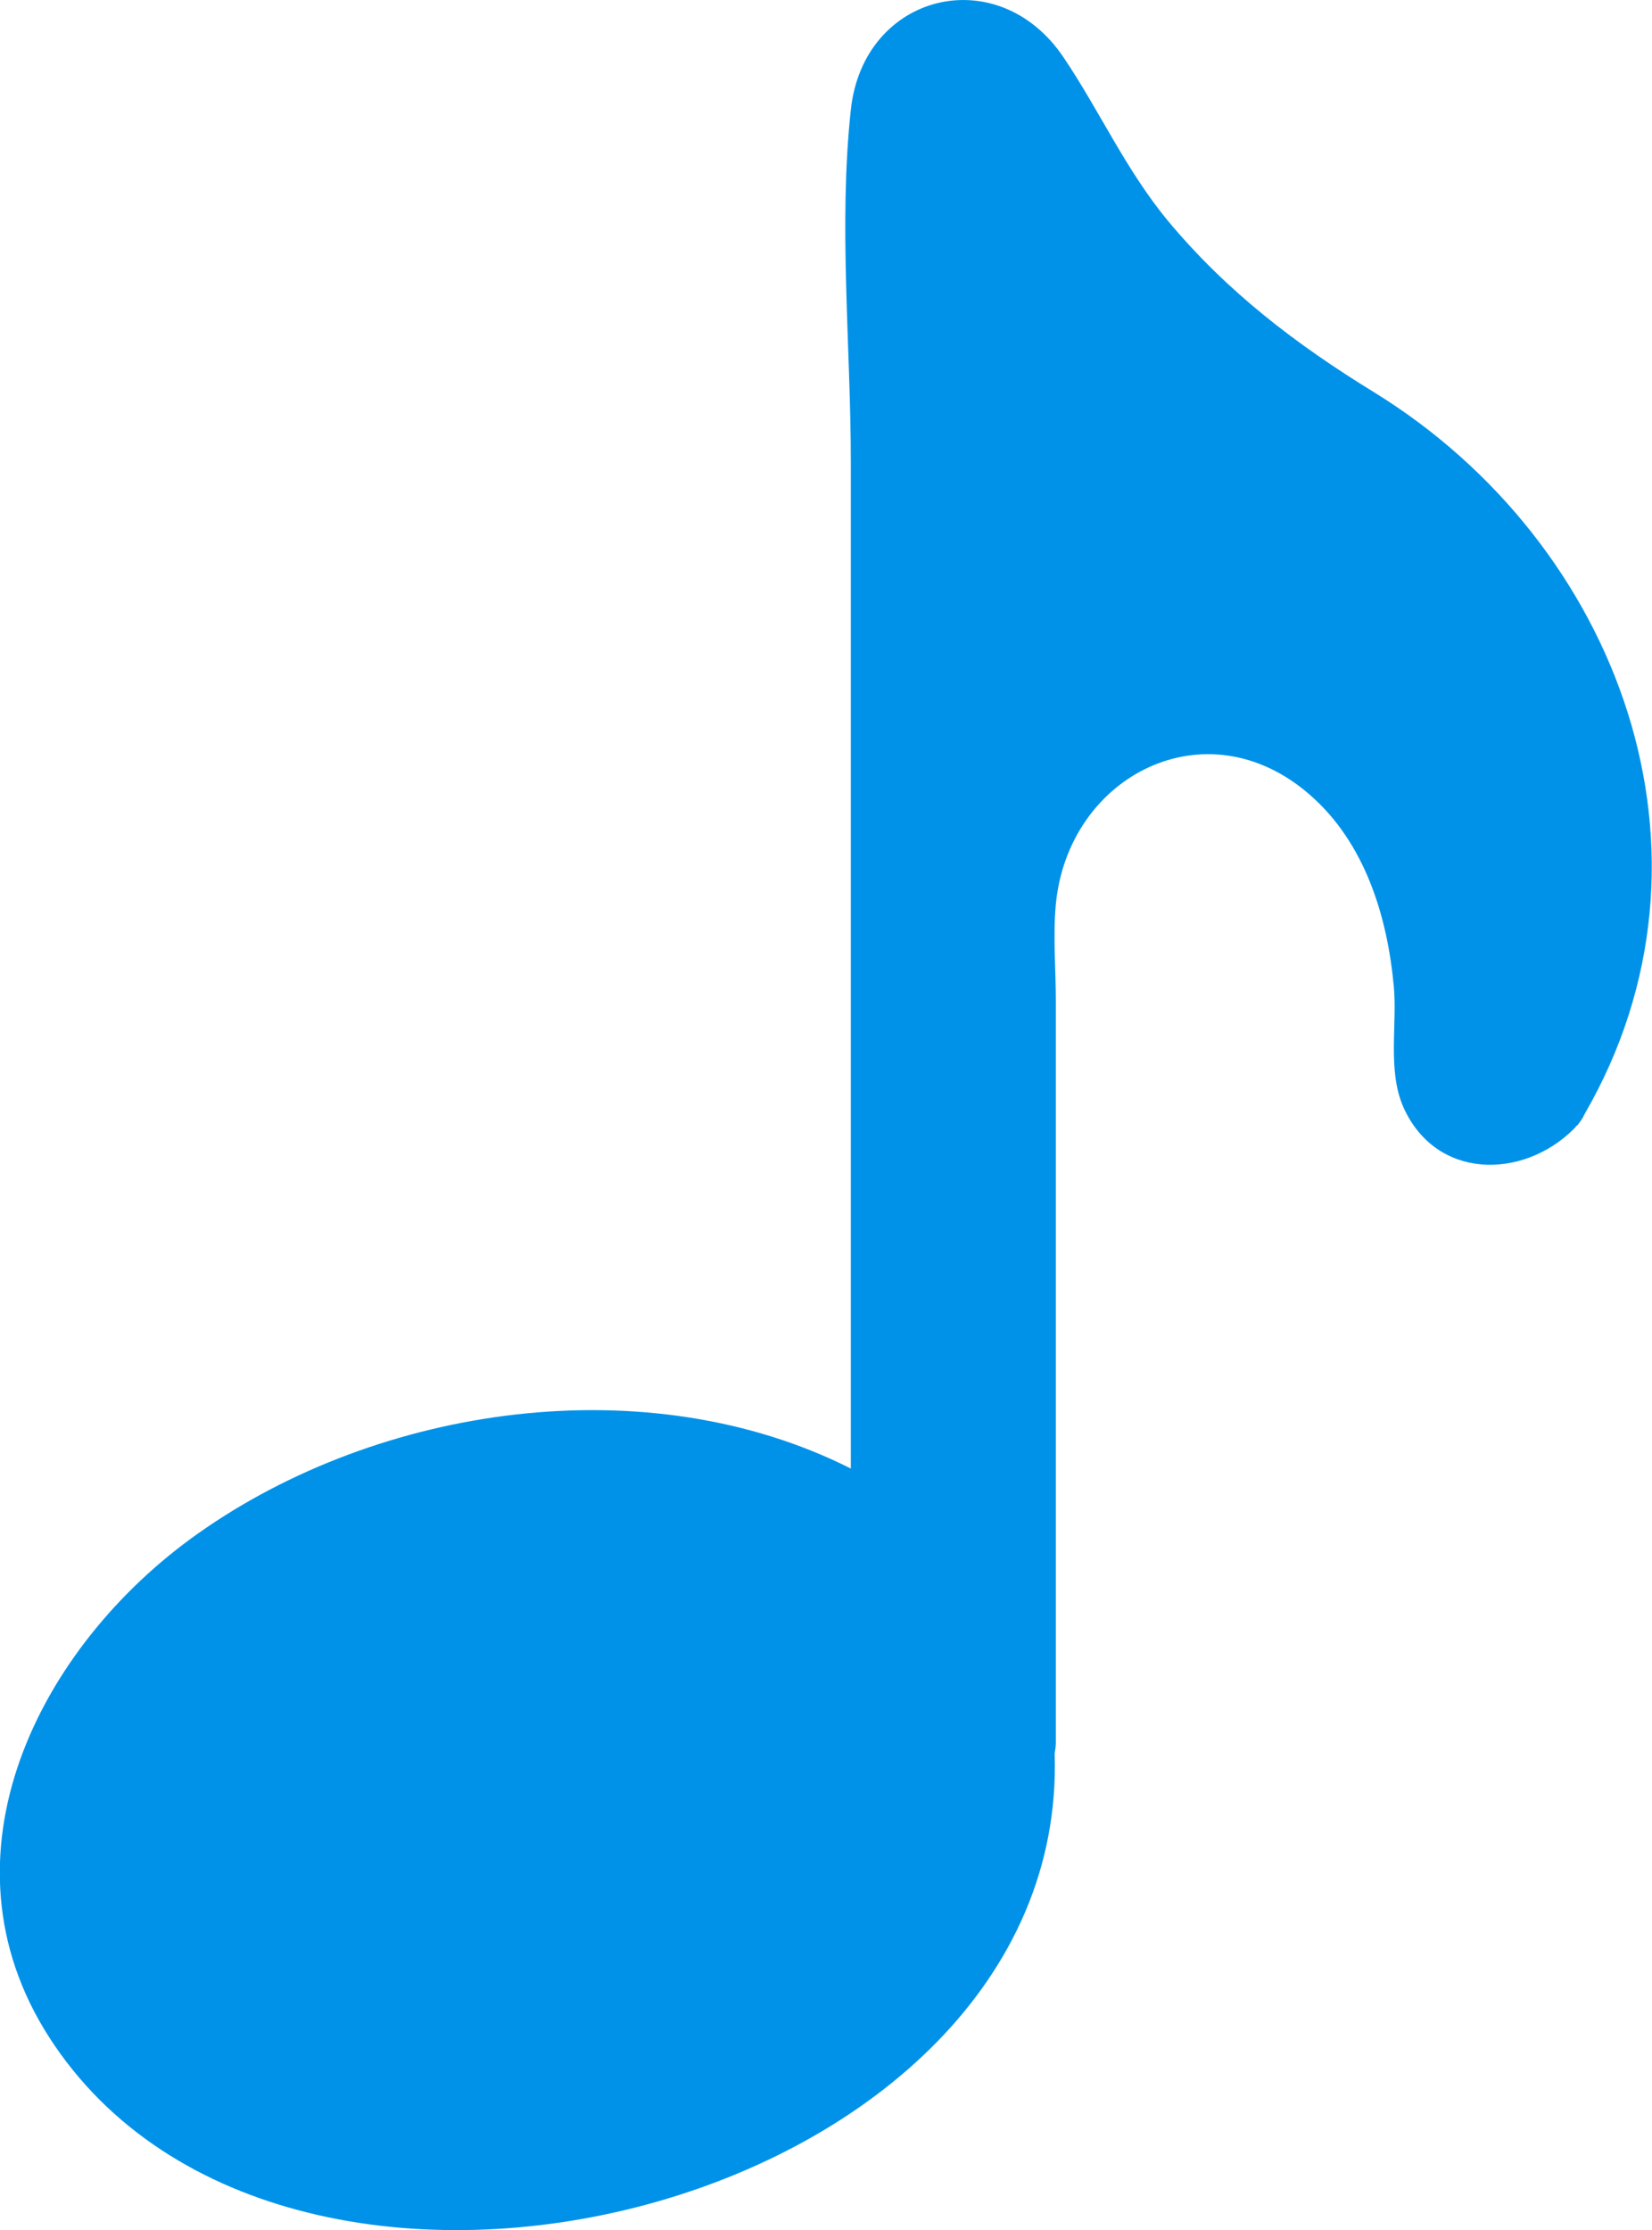
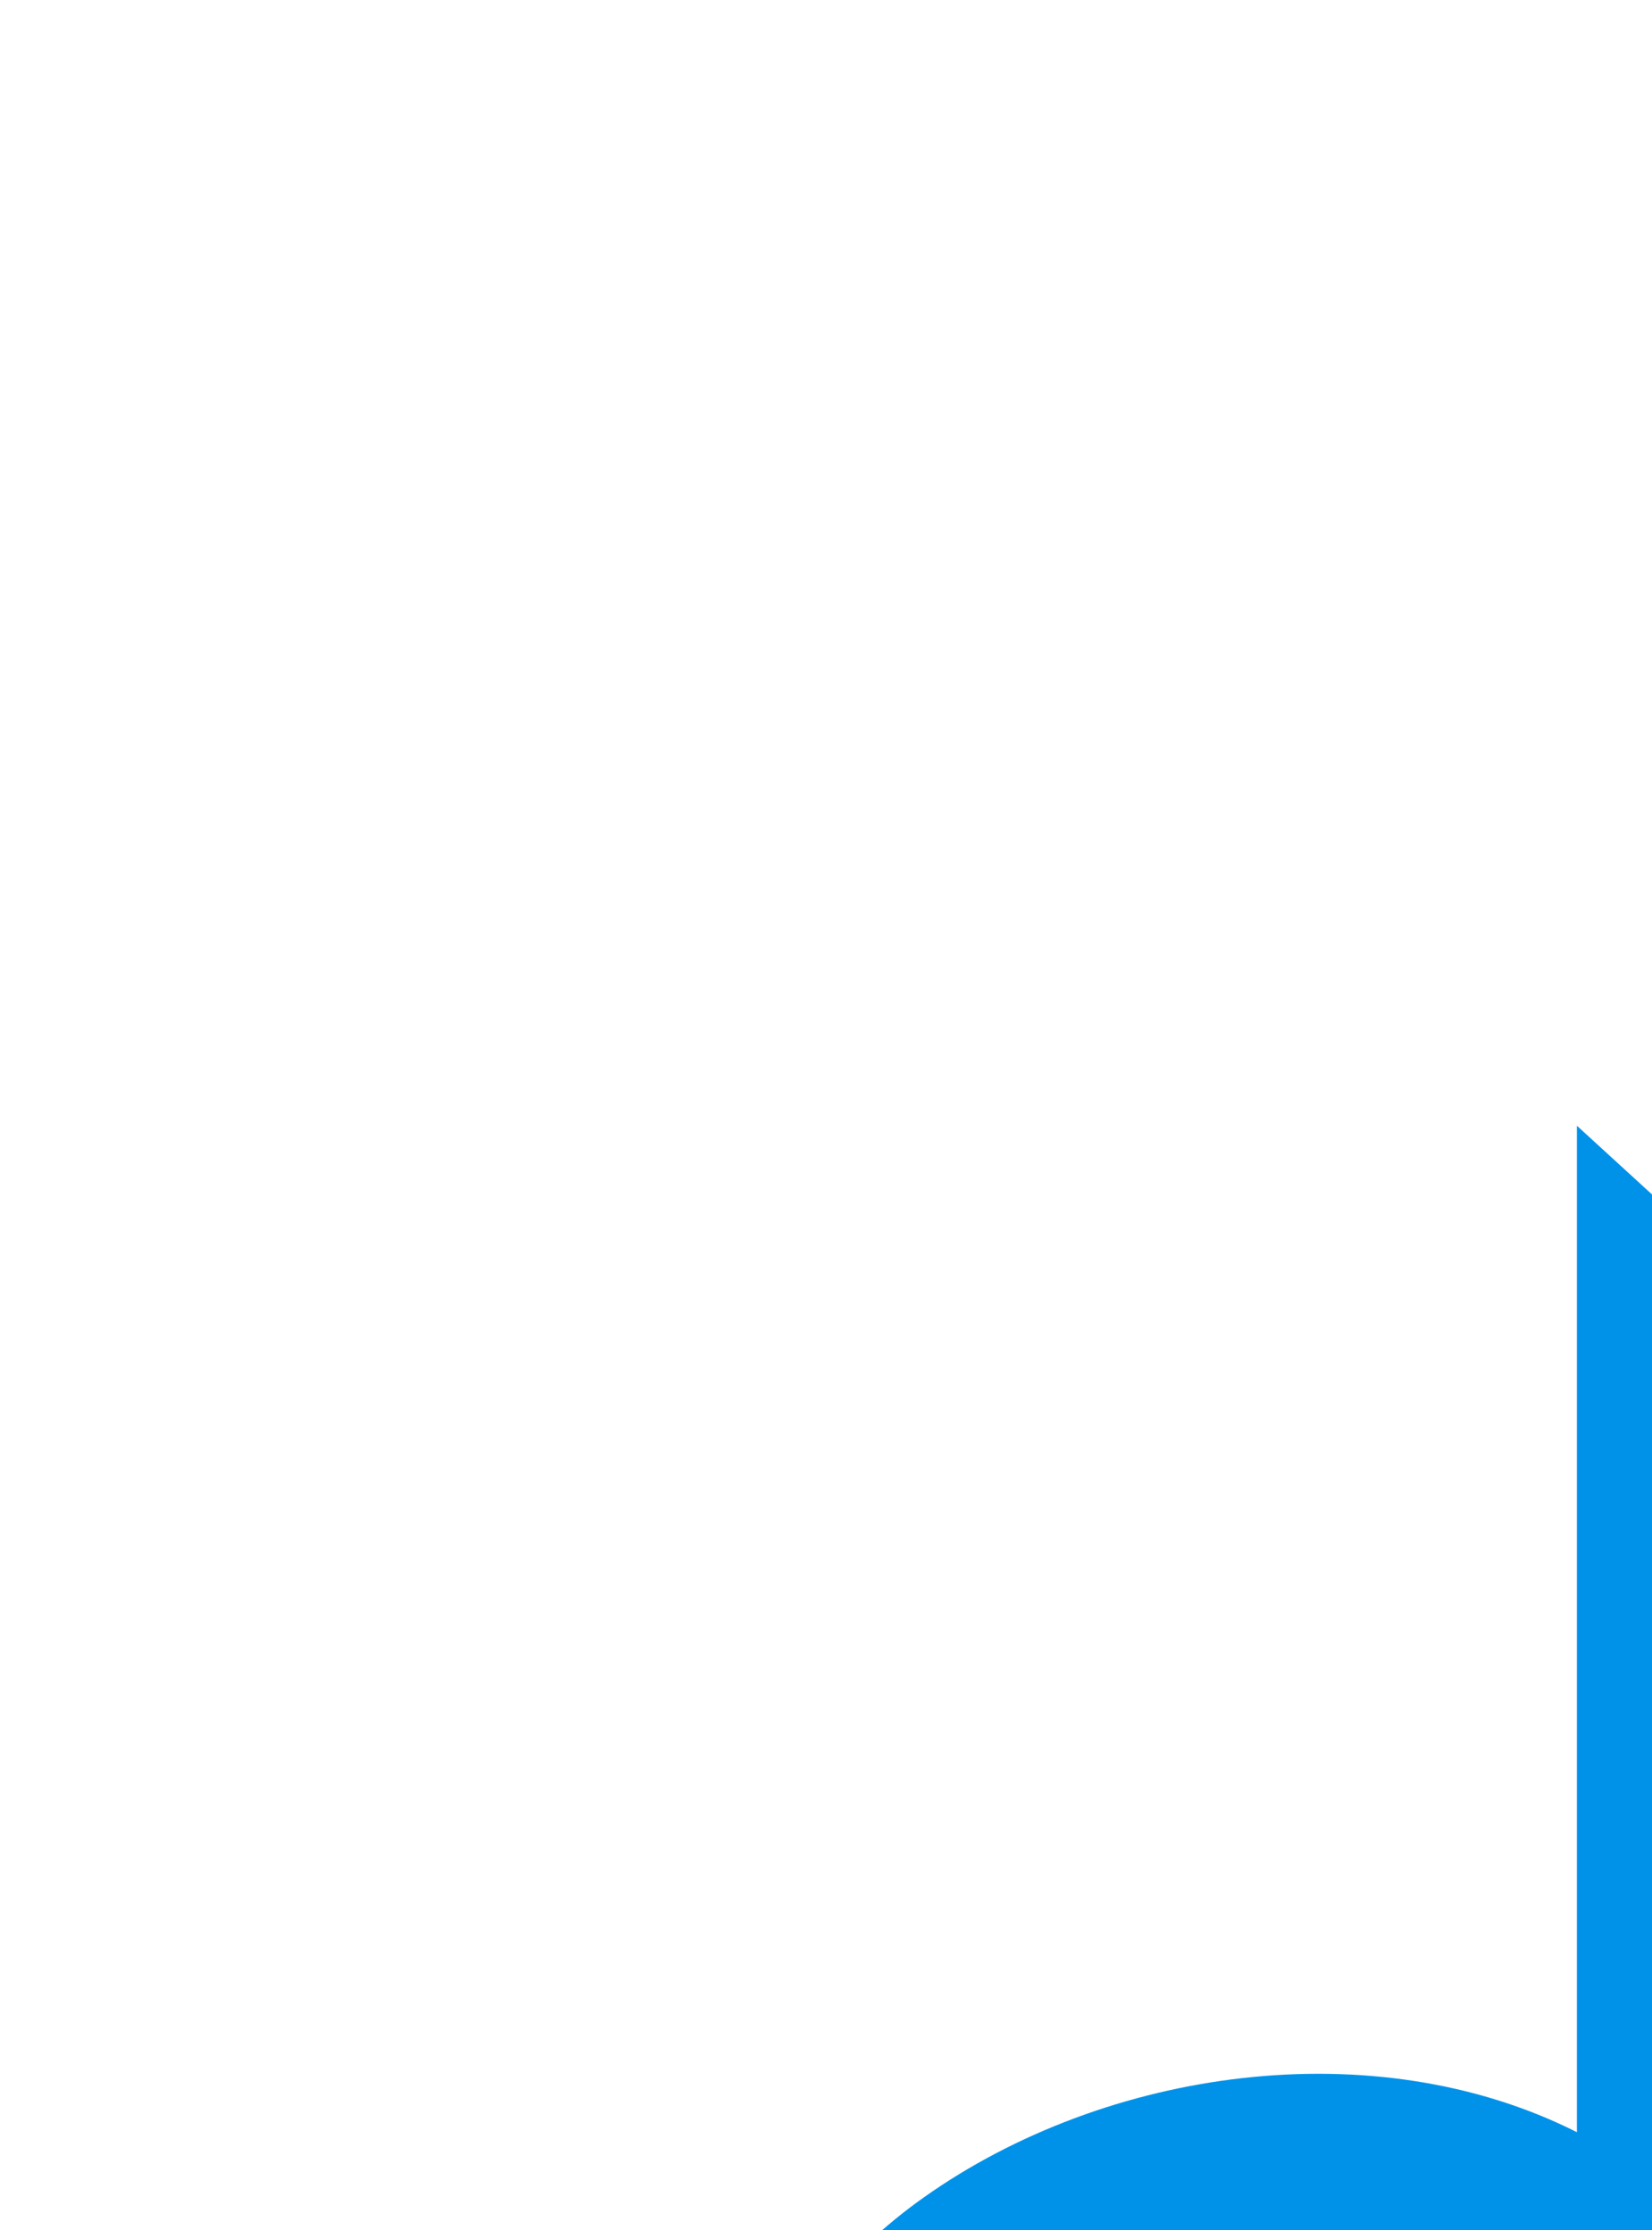
<svg xmlns="http://www.w3.org/2000/svg" id="_レイヤー_2" data-name="レイヤー 2" viewBox="0 0 27.96 37.74">
  <defs>
    <style>
      .cls-1 {
        fill: #0092e9;
      }
    </style>
  </defs>
  <g id="_レイヤー_1-2" data-name="レイヤー 1">
-     <path class="cls-1" d="M26.69,19.05c.05-.06.1-.13.13-.2,2.54-4.39.59-9.65-3.56-12.21-1.32-.81-2.49-1.7-3.49-2.9-.72-.87-1.15-1.85-1.77-2.77-1.11-1.65-3.39-1.09-3.6.89-.21,1.94,0,4.02,0,5.96v17.03c-3.43-1.73-7.97-1.08-11.05,1.1-2.69,1.9-4.49,5.45-2.52,8.52,4.02,6.26,17.27,2.9,17.02-4.8.01-.06.02-.12.02-.18v-12.54c0-.54-.05-1.11,0-1.65.21-2.18,2.55-3.38,4.3-1.85.93.81,1.31,2.05,1.42,3.24.06.65-.11,1.42.16,2.04.55,1.24,2.02,1.23,2.88.38,0,0,0,0,0,0,.02-.02.04-.04.05-.06" />
+     <path class="cls-1" d="M26.69,19.05v17.03c-3.43-1.73-7.97-1.08-11.05,1.1-2.69,1.9-4.49,5.45-2.52,8.52,4.02,6.26,17.27,2.9,17.02-4.8.01-.06.02-.12.02-.18v-12.54c0-.54-.05-1.11,0-1.65.21-2.18,2.55-3.38,4.3-1.85.93.81,1.31,2.05,1.42,3.24.06.65-.11,1.42.16,2.04.55,1.24,2.02,1.23,2.88.38,0,0,0,0,0,0,.02-.02.04-.04.05-.06" />
  </g>
</svg>